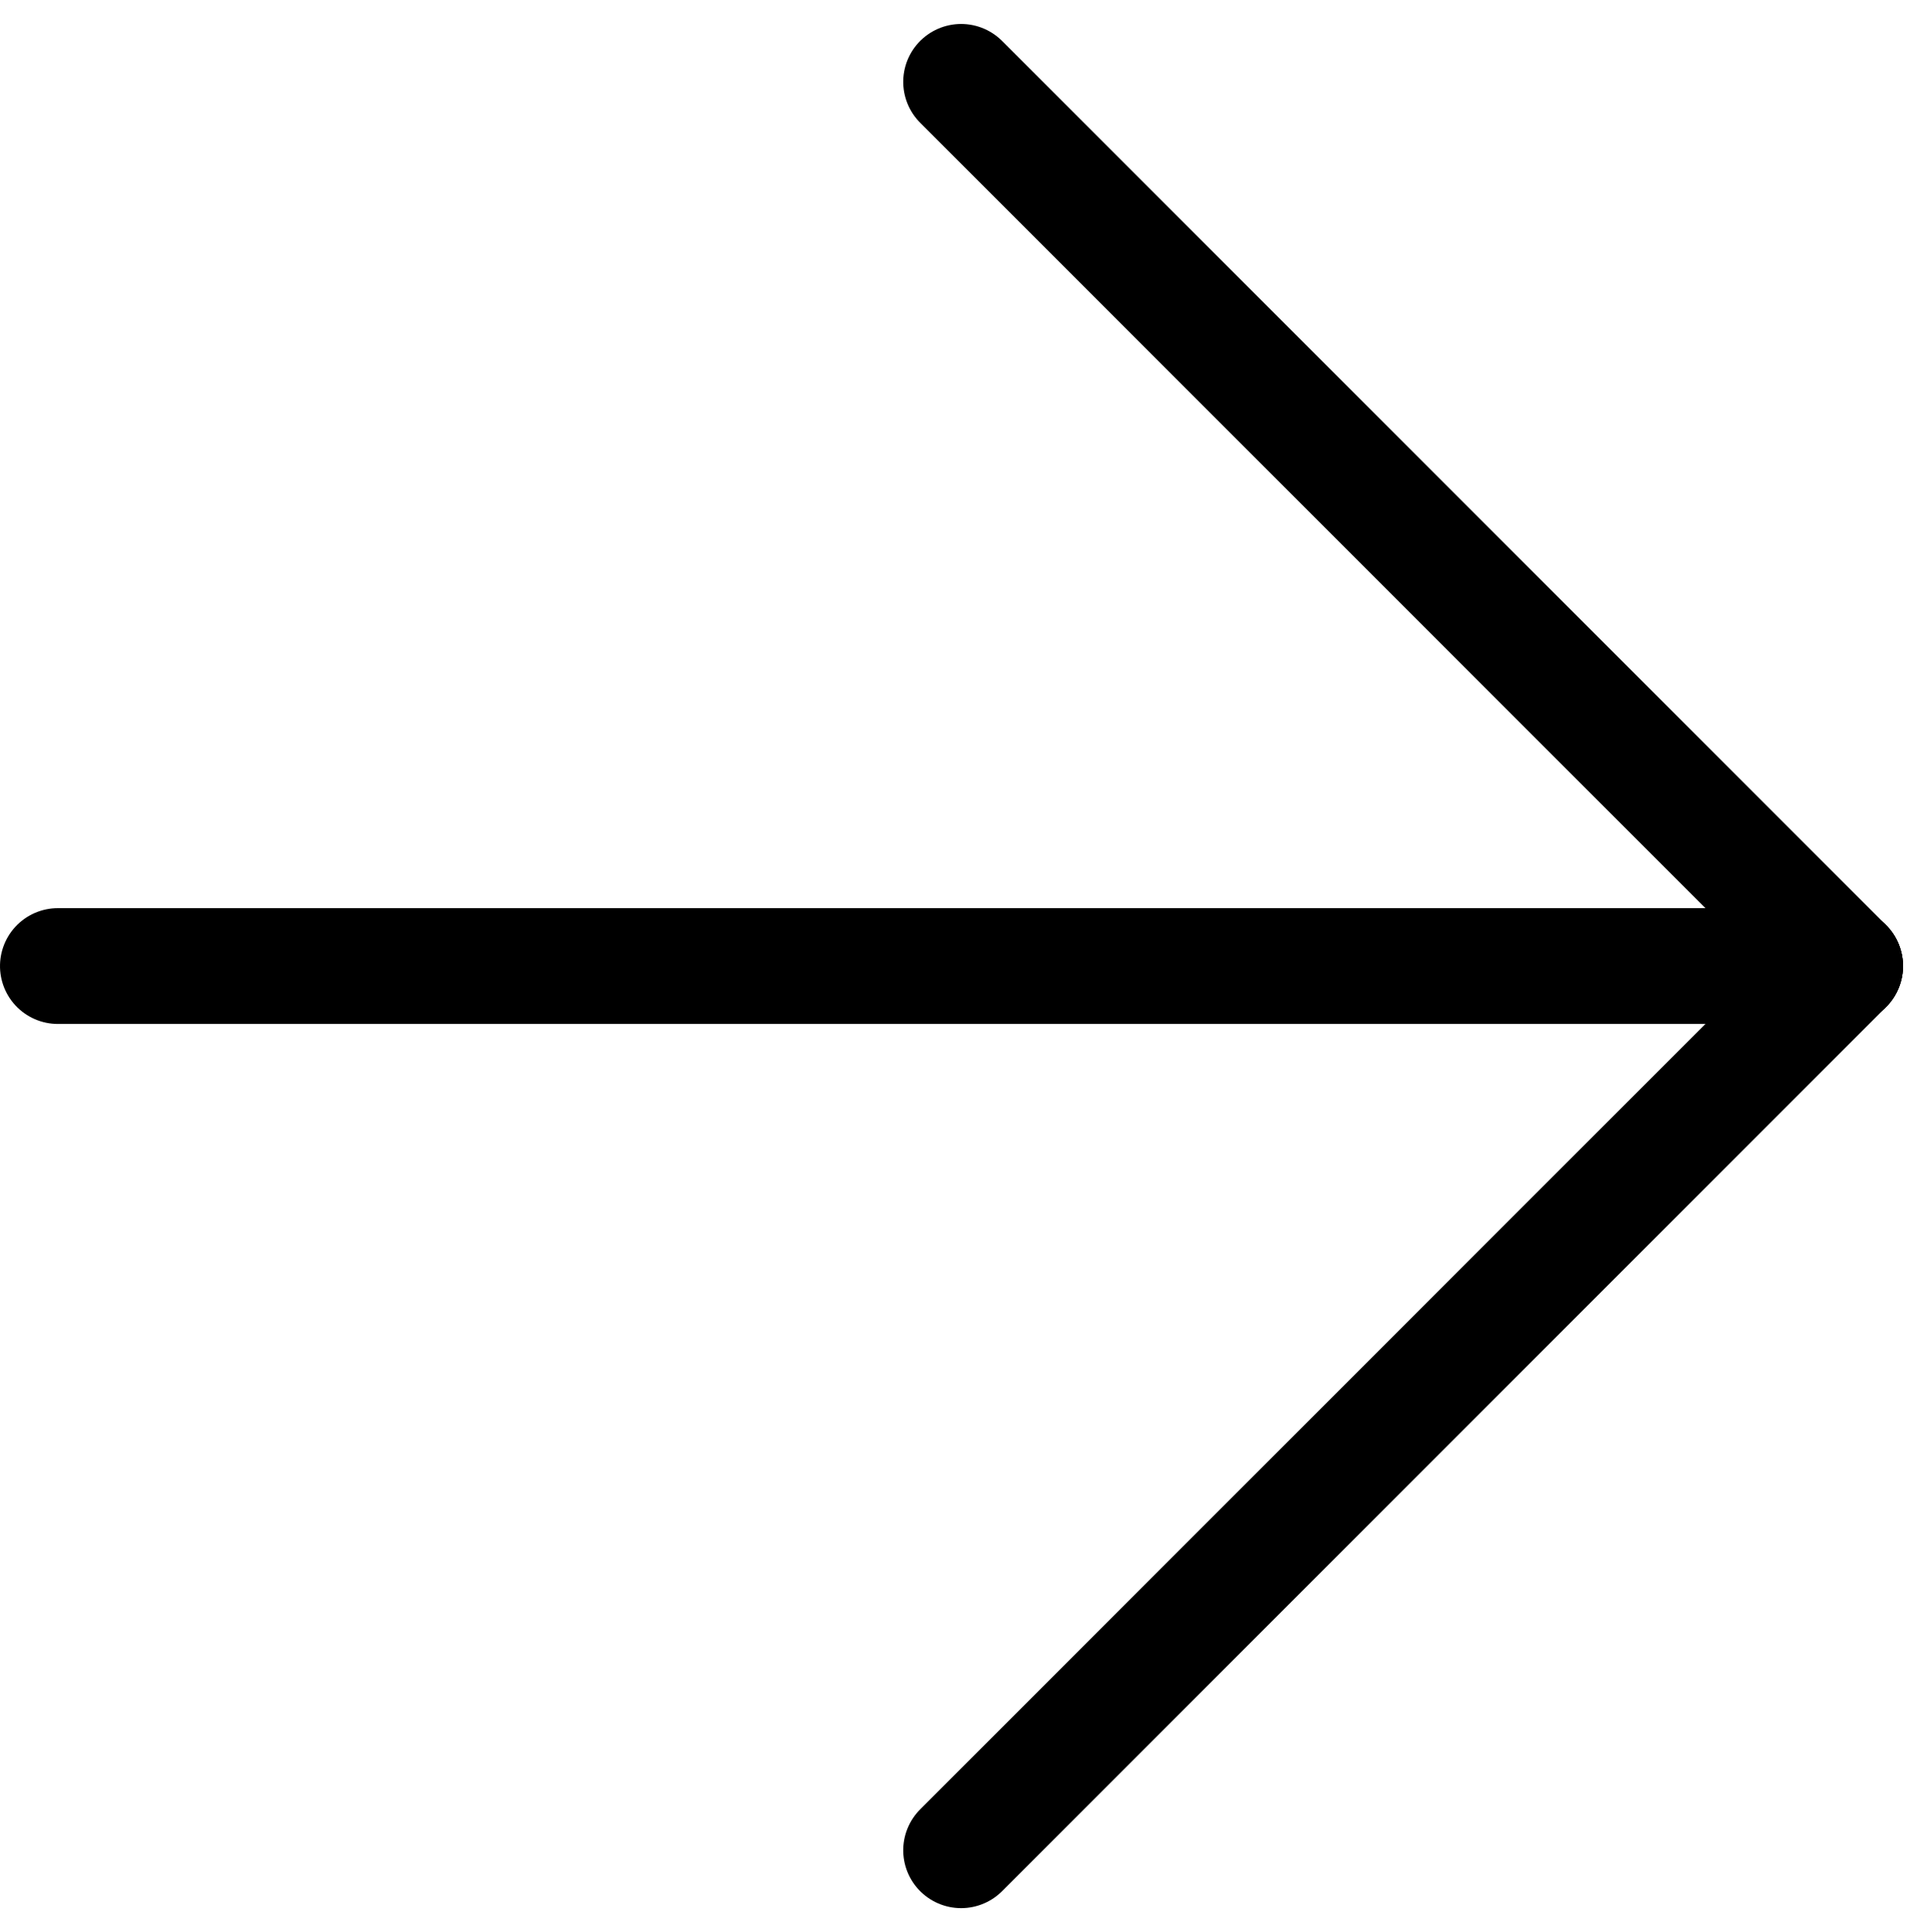
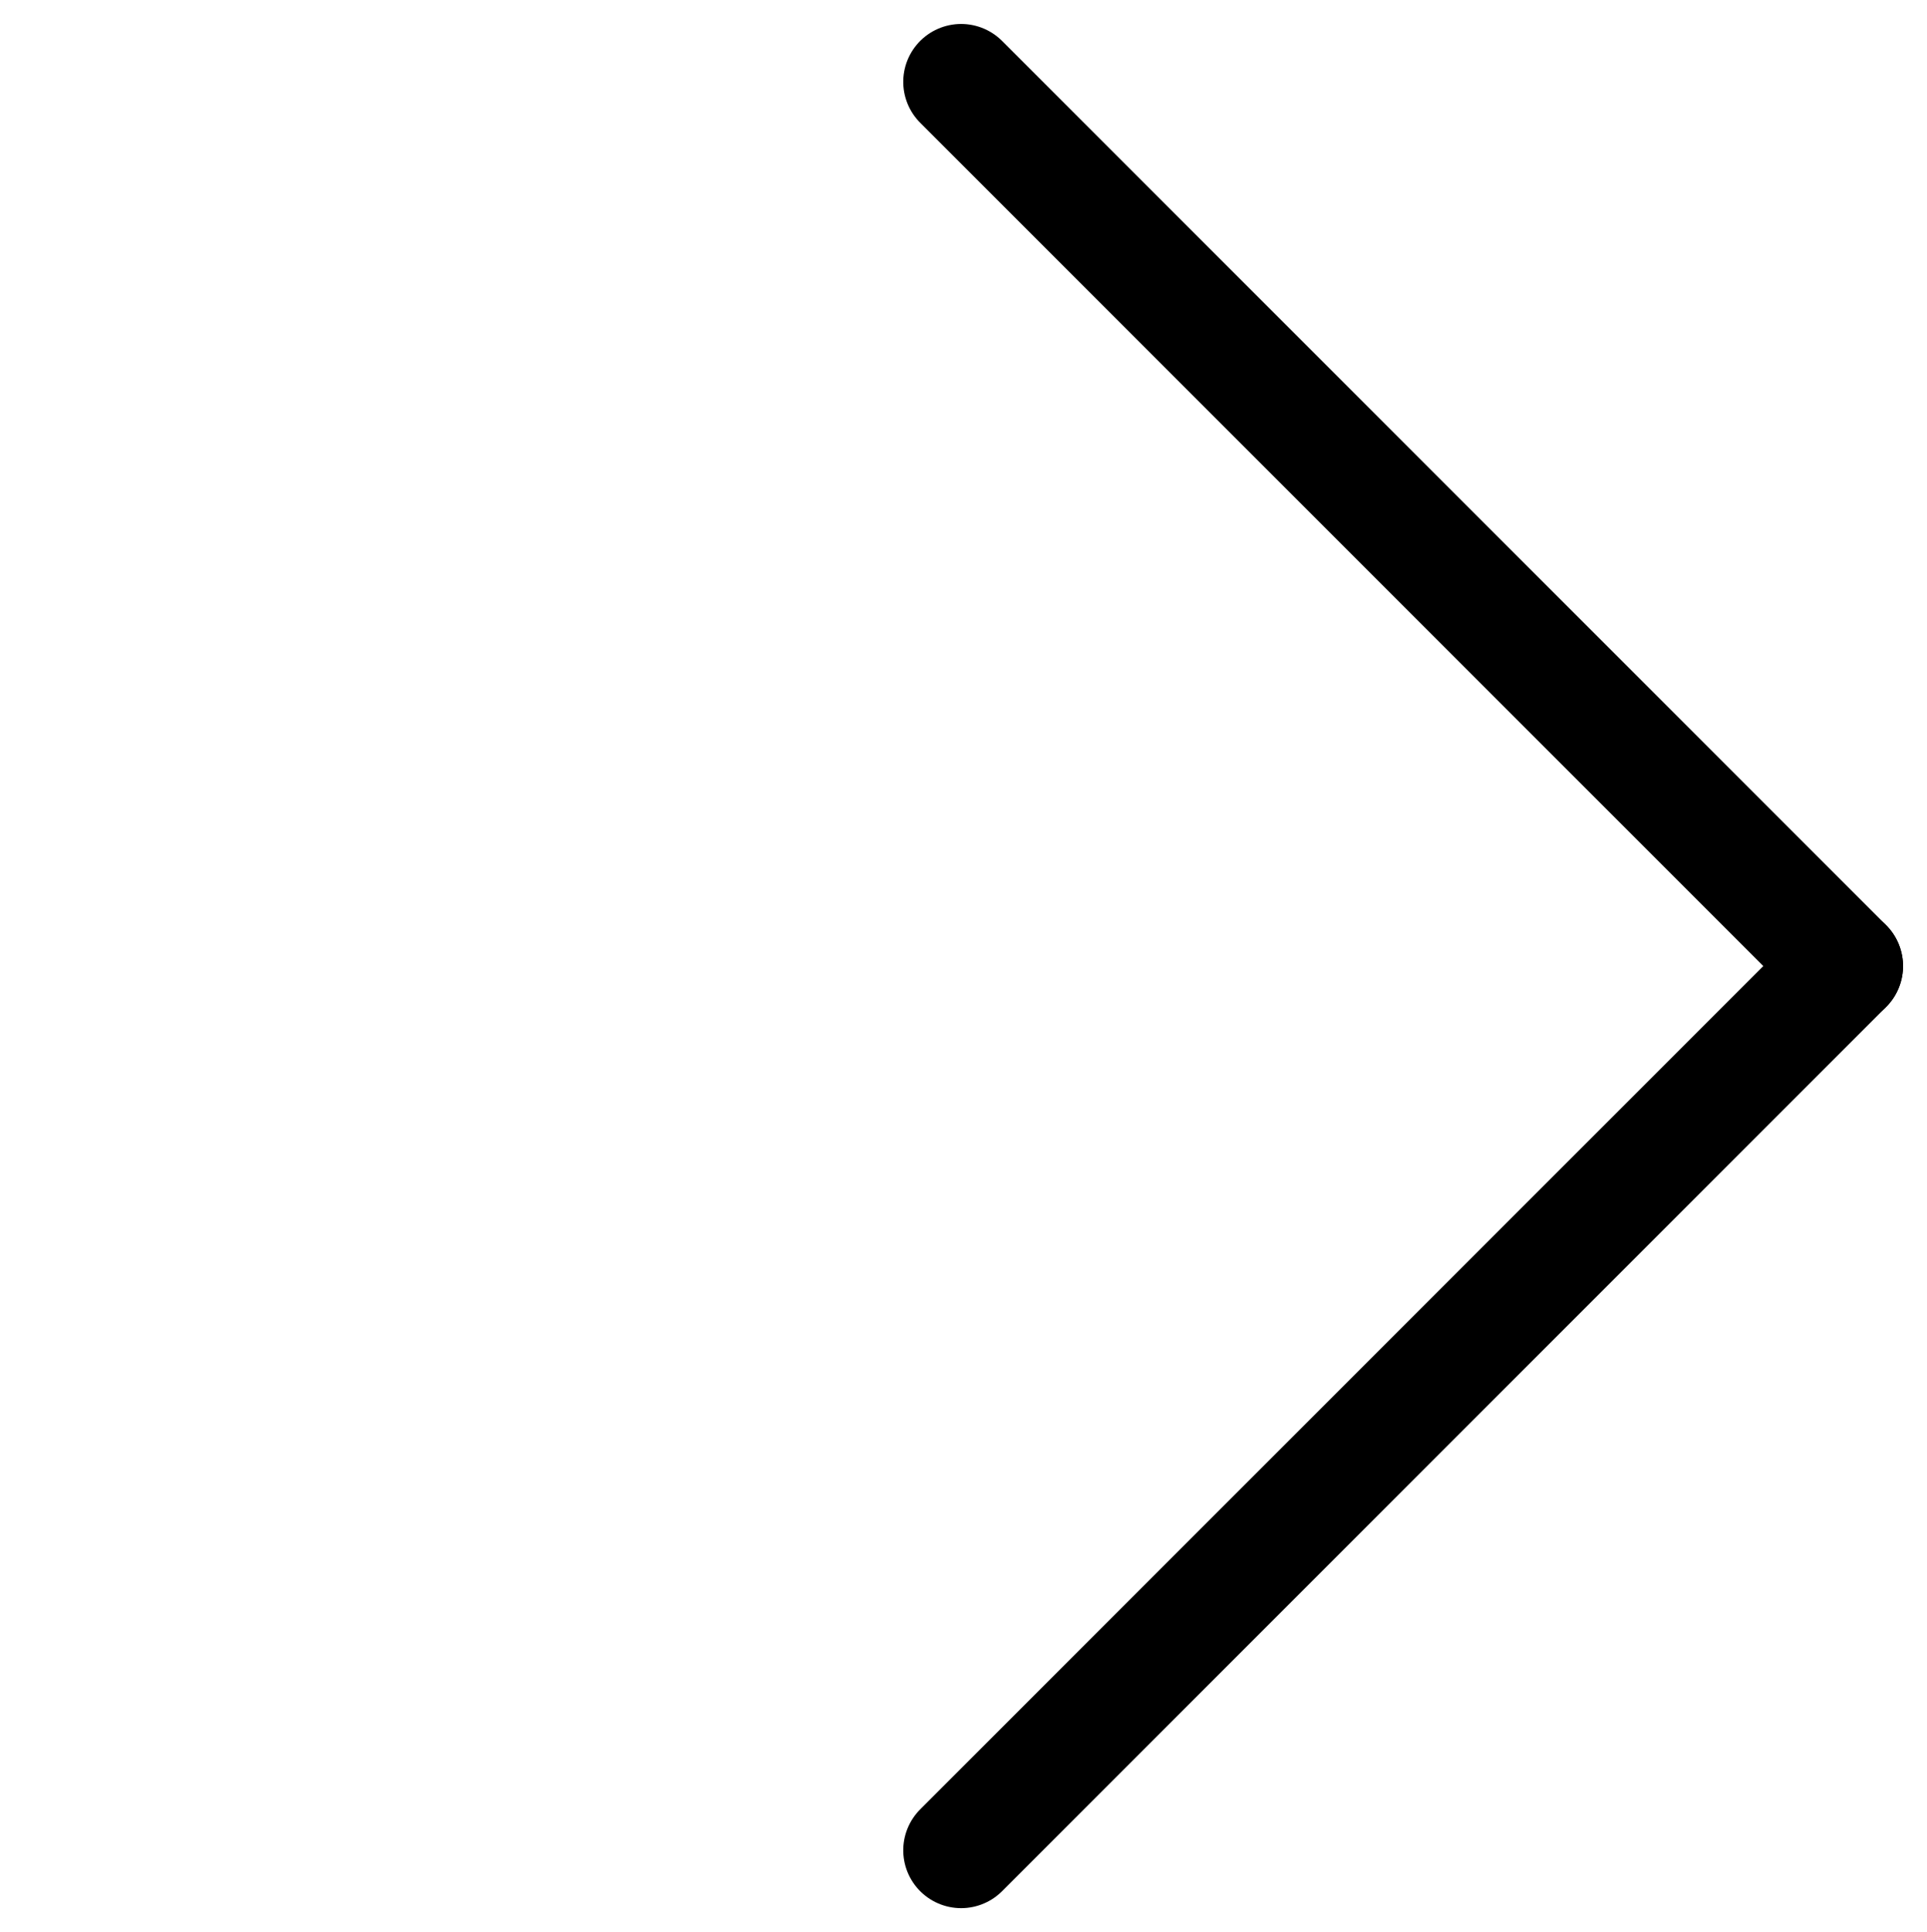
<svg xmlns="http://www.w3.org/2000/svg" width="16.649" height="16.691" viewBox="0 0 16.649 16.691">
  <g id="Group_28" data-name="Group 28" transform="translate(0.5 15.983) rotate(-90)">
-     <line id="Line_4" data-name="Line 4" y2="15.442" transform="translate(7.638 0)" fill="none" stroke="#000" stroke-linecap="round" stroke-width="1" />
    <line id="Line_5" data-name="Line 5" x1="7.638" y1="7.638" transform="translate(0 7.804)" fill="none" stroke="#000" stroke-linecap="round" stroke-width="1" />
    <line id="Line_6" data-name="Line 6" x1="7.638" y2="7.638" transform="translate(7.638 7.804)" fill="none" stroke="#000" stroke-linecap="round" stroke-width="1" />
  </g>
</svg>